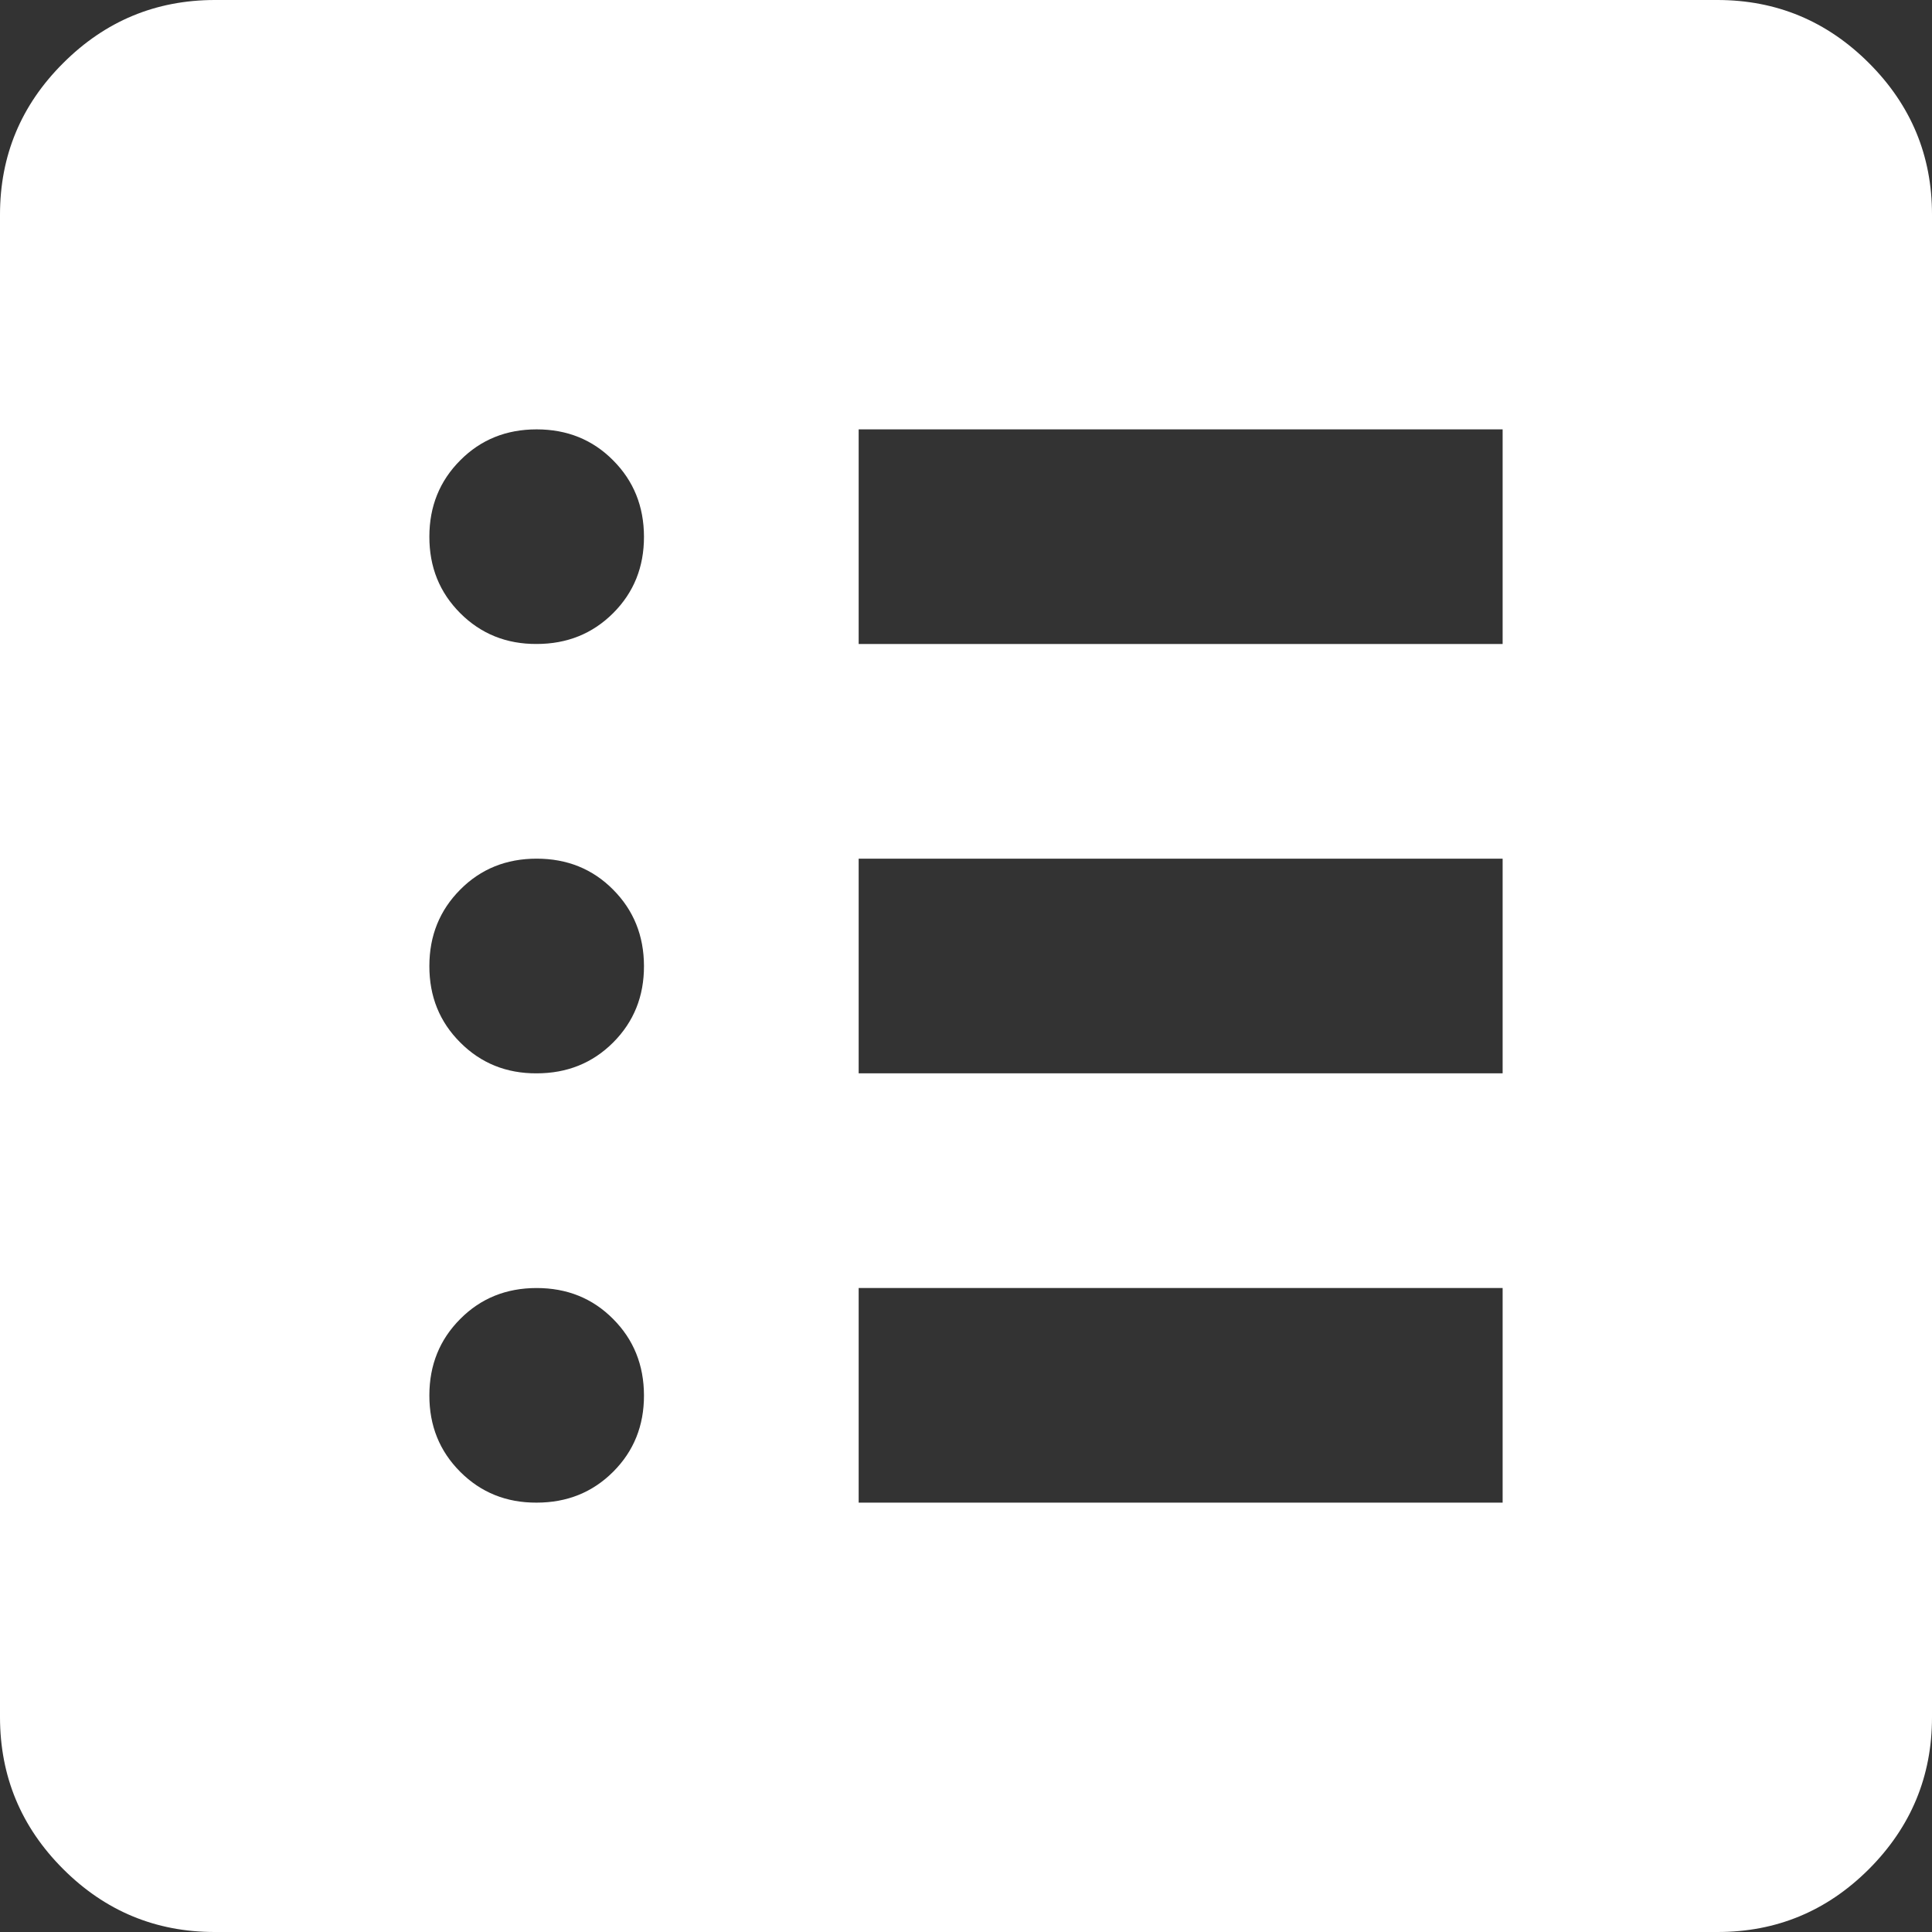
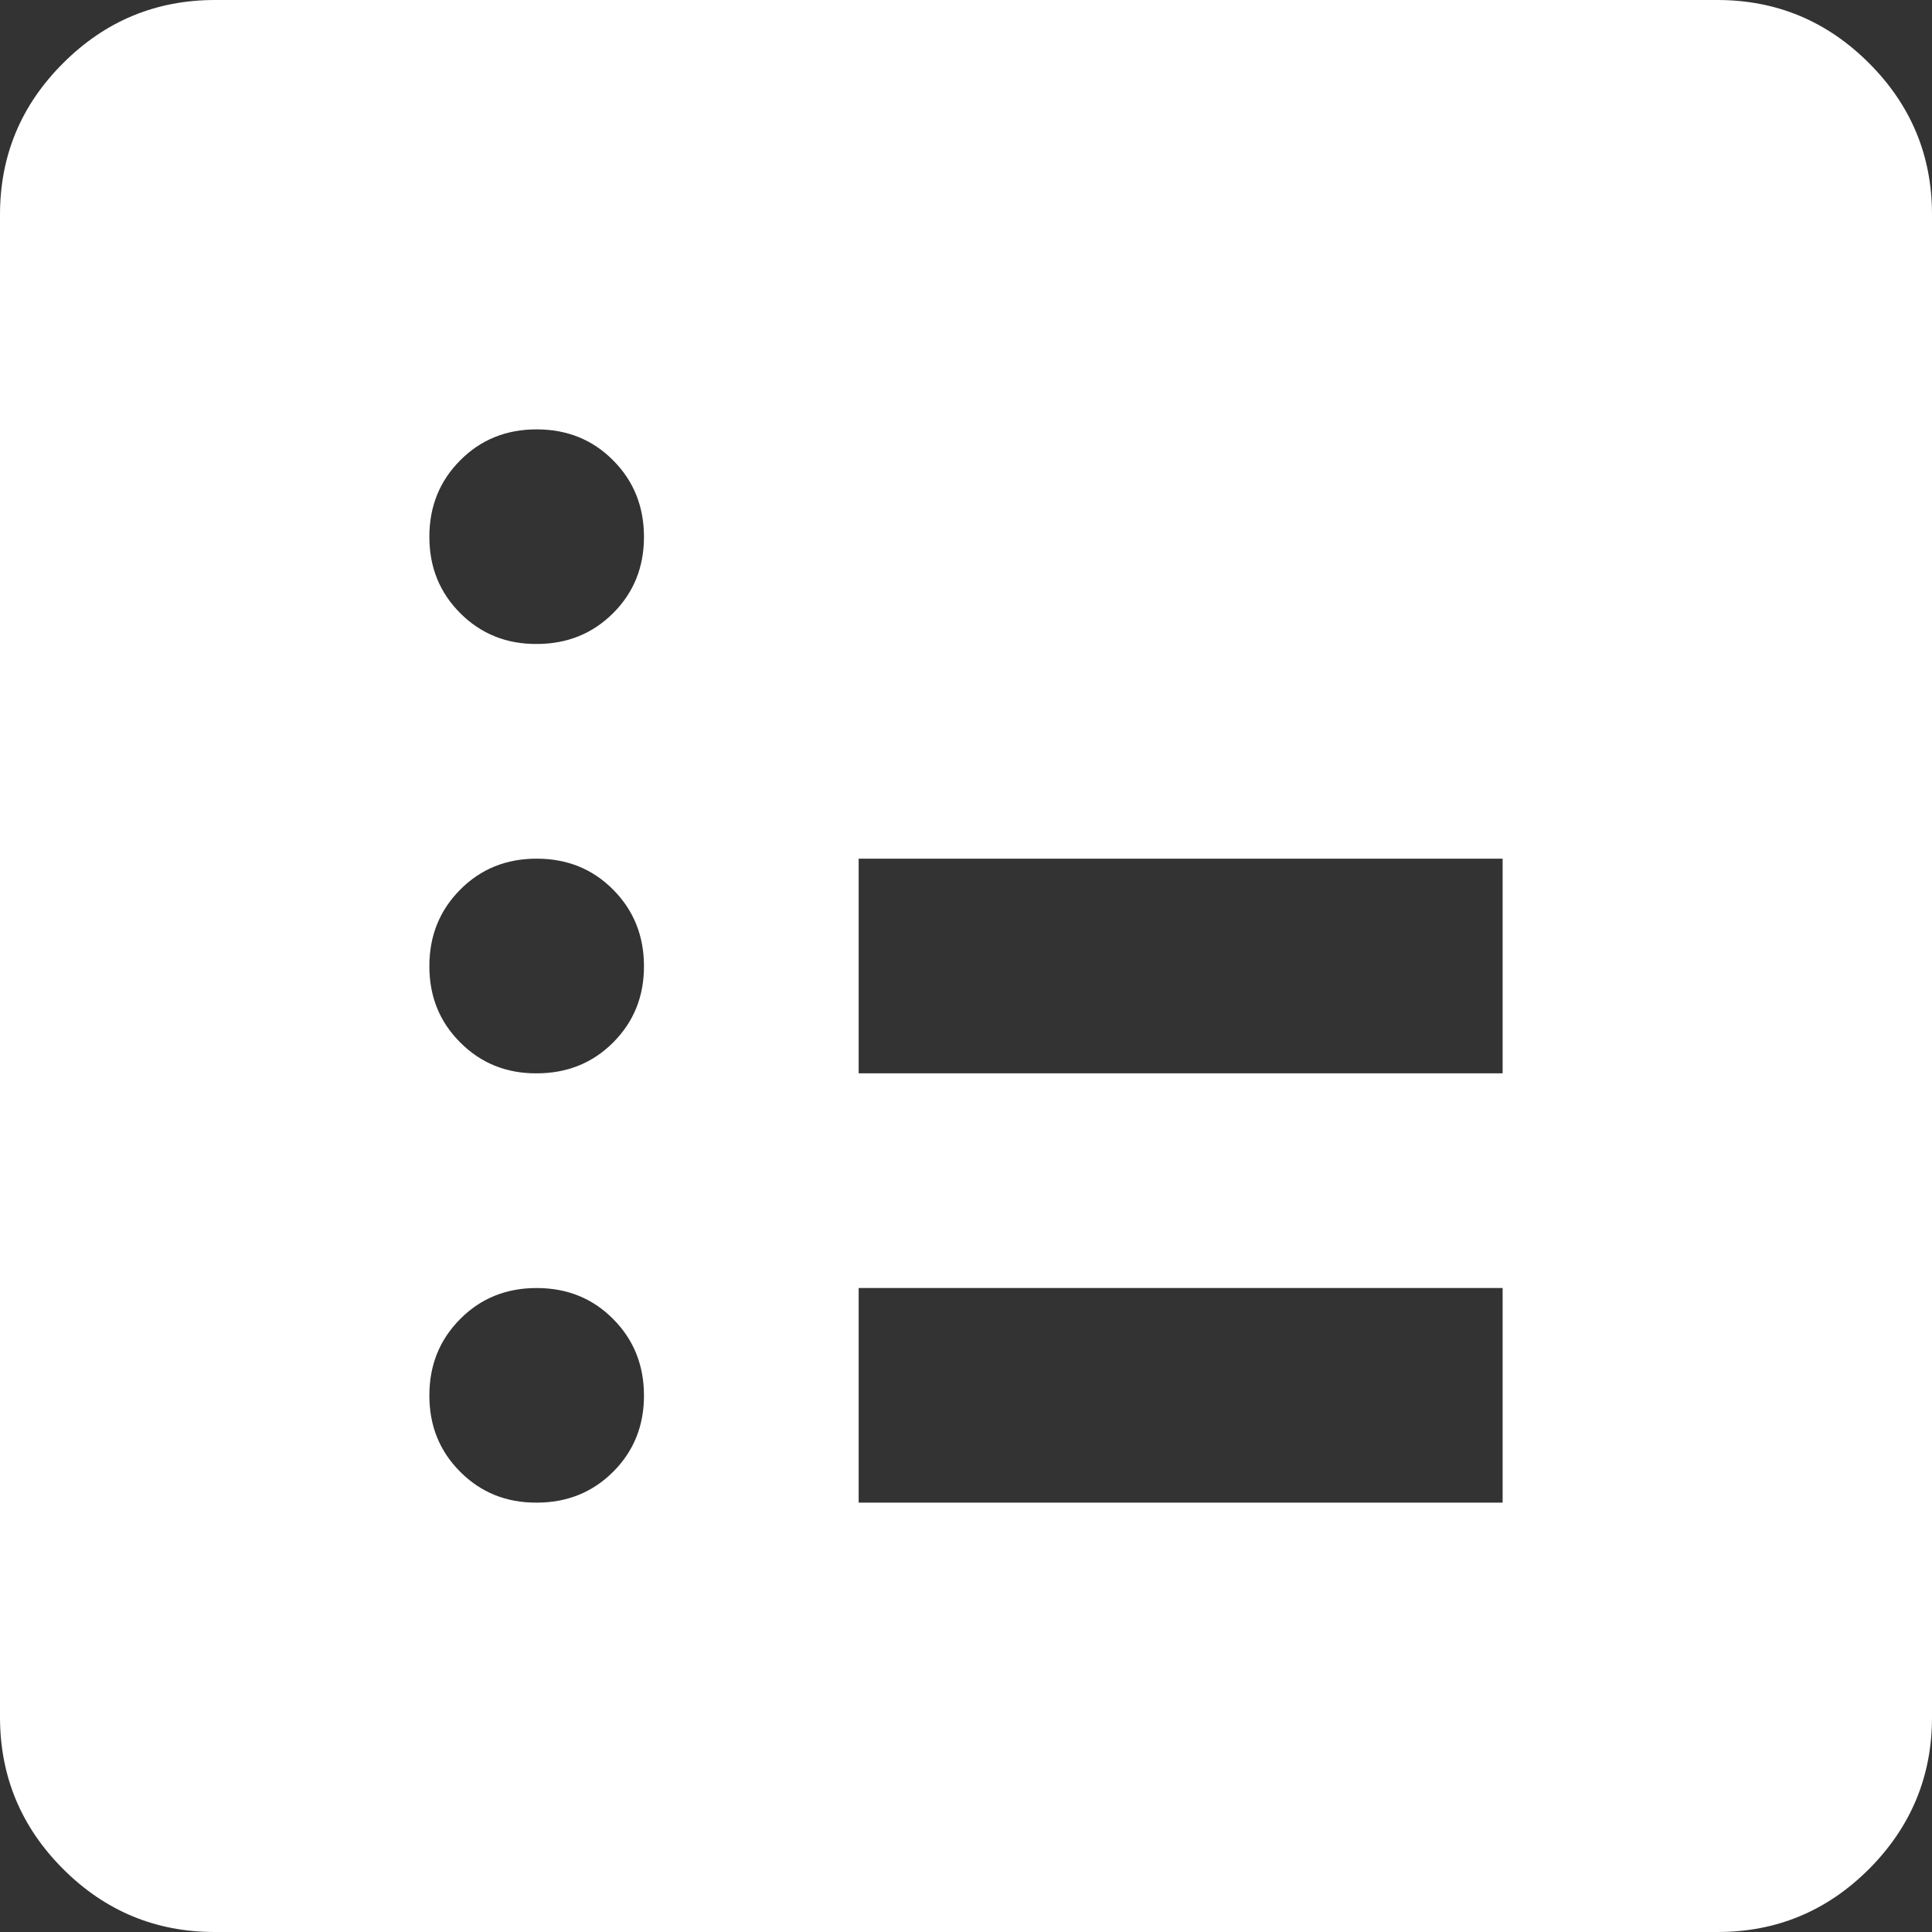
<svg xmlns="http://www.w3.org/2000/svg" width="25" height="25" viewBox="0 0 25 25" fill="none">
  <rect x="0" y="0" width="25" height="25" fill="#333333" stroke="none" />
-   <path d="M6.944 19.444C7.338 19.444 7.668 19.311 7.935 19.044C8.201 18.778 8.334 18.448 8.333 18.056C8.332 17.663 8.199 17.333 7.933 17.067C7.668 16.8 7.338 16.667 6.944 16.667C6.551 16.667 6.221 16.8 5.956 17.067C5.69 17.333 5.556 17.663 5.556 18.056C5.555 18.448 5.688 18.778 5.956 19.046C6.223 19.313 6.553 19.446 6.944 19.444ZM6.944 13.889C7.338 13.889 7.668 13.756 7.935 13.489C8.201 13.222 8.334 12.893 8.333 12.5C8.332 12.107 8.199 11.778 7.933 11.511C7.668 11.244 7.338 11.111 6.944 11.111C6.551 11.111 6.221 11.244 5.956 11.511C5.69 11.778 5.556 12.107 5.556 12.5C5.555 12.893 5.688 13.223 5.956 13.49C6.223 13.758 6.553 13.891 6.944 13.889ZM6.944 8.333C7.338 8.333 7.668 8.2 7.935 7.933C8.201 7.667 8.334 7.337 8.333 6.944C8.332 6.552 8.199 6.222 7.933 5.956C7.668 5.689 7.338 5.556 6.944 5.556C6.551 5.556 6.221 5.689 5.956 5.956C5.69 6.222 5.556 6.552 5.556 6.944C5.555 7.337 5.688 7.667 5.956 7.935C6.223 8.202 6.553 8.335 6.944 8.333ZM11.111 19.444H19.444V16.667H11.111V19.444ZM11.111 13.889H19.444V11.111H11.111V13.889ZM11.111 8.333H19.444V5.556H11.111V8.333ZM2.778 25C2.014 25 1.36 24.728 0.817 24.185C0.273 23.641 0.001 22.987 0 22.222V2.778C0 2.014 0.272 1.36 0.817 0.817C1.361 0.273 2.015 0.001 2.778 0H22.222C22.986 0 23.64 0.272 24.185 0.817C24.729 1.361 25.001 2.015 25 2.778V22.222C25 22.986 24.728 23.64 24.185 24.185C23.641 24.729 22.987 25.001 22.222 25H2.778Z" fill="white" />
+   <path d="M6.944 19.444C7.338 19.444 7.668 19.311 7.935 19.044C8.201 18.778 8.334 18.448 8.333 18.056C8.332 17.663 8.199 17.333 7.933 17.067C7.668 16.8 7.338 16.667 6.944 16.667C6.551 16.667 6.221 16.8 5.956 17.067C5.69 17.333 5.556 17.663 5.556 18.056C5.555 18.448 5.688 18.778 5.956 19.046C6.223 19.313 6.553 19.446 6.944 19.444ZM6.944 13.889C7.338 13.889 7.668 13.756 7.935 13.489C8.201 13.222 8.334 12.893 8.333 12.5C8.332 12.107 8.199 11.778 7.933 11.511C7.668 11.244 7.338 11.111 6.944 11.111C6.551 11.111 6.221 11.244 5.956 11.511C5.69 11.778 5.556 12.107 5.556 12.5C5.555 12.893 5.688 13.223 5.956 13.49C6.223 13.758 6.553 13.891 6.944 13.889ZM6.944 8.333C7.338 8.333 7.668 8.2 7.935 7.933C8.201 7.667 8.334 7.337 8.333 6.944C8.332 6.552 8.199 6.222 7.933 5.956C7.668 5.689 7.338 5.556 6.944 5.556C6.551 5.556 6.221 5.689 5.956 5.956C5.69 6.222 5.556 6.552 5.556 6.944C5.555 7.337 5.688 7.667 5.956 7.935C6.223 8.202 6.553 8.335 6.944 8.333ZM11.111 19.444H19.444V16.667H11.111V19.444ZM11.111 13.889H19.444V11.111H11.111V13.889ZM11.111 8.333H19.444H11.111V8.333ZM2.778 25C2.014 25 1.36 24.728 0.817 24.185C0.273 23.641 0.001 22.987 0 22.222V2.778C0 2.014 0.272 1.36 0.817 0.817C1.361 0.273 2.015 0.001 2.778 0H22.222C22.986 0 23.64 0.272 24.185 0.817C24.729 1.361 25.001 2.015 25 2.778V22.222C25 22.986 24.728 23.64 24.185 24.185C23.641 24.729 22.987 25.001 22.222 25H2.778Z" fill="white" />
</svg>